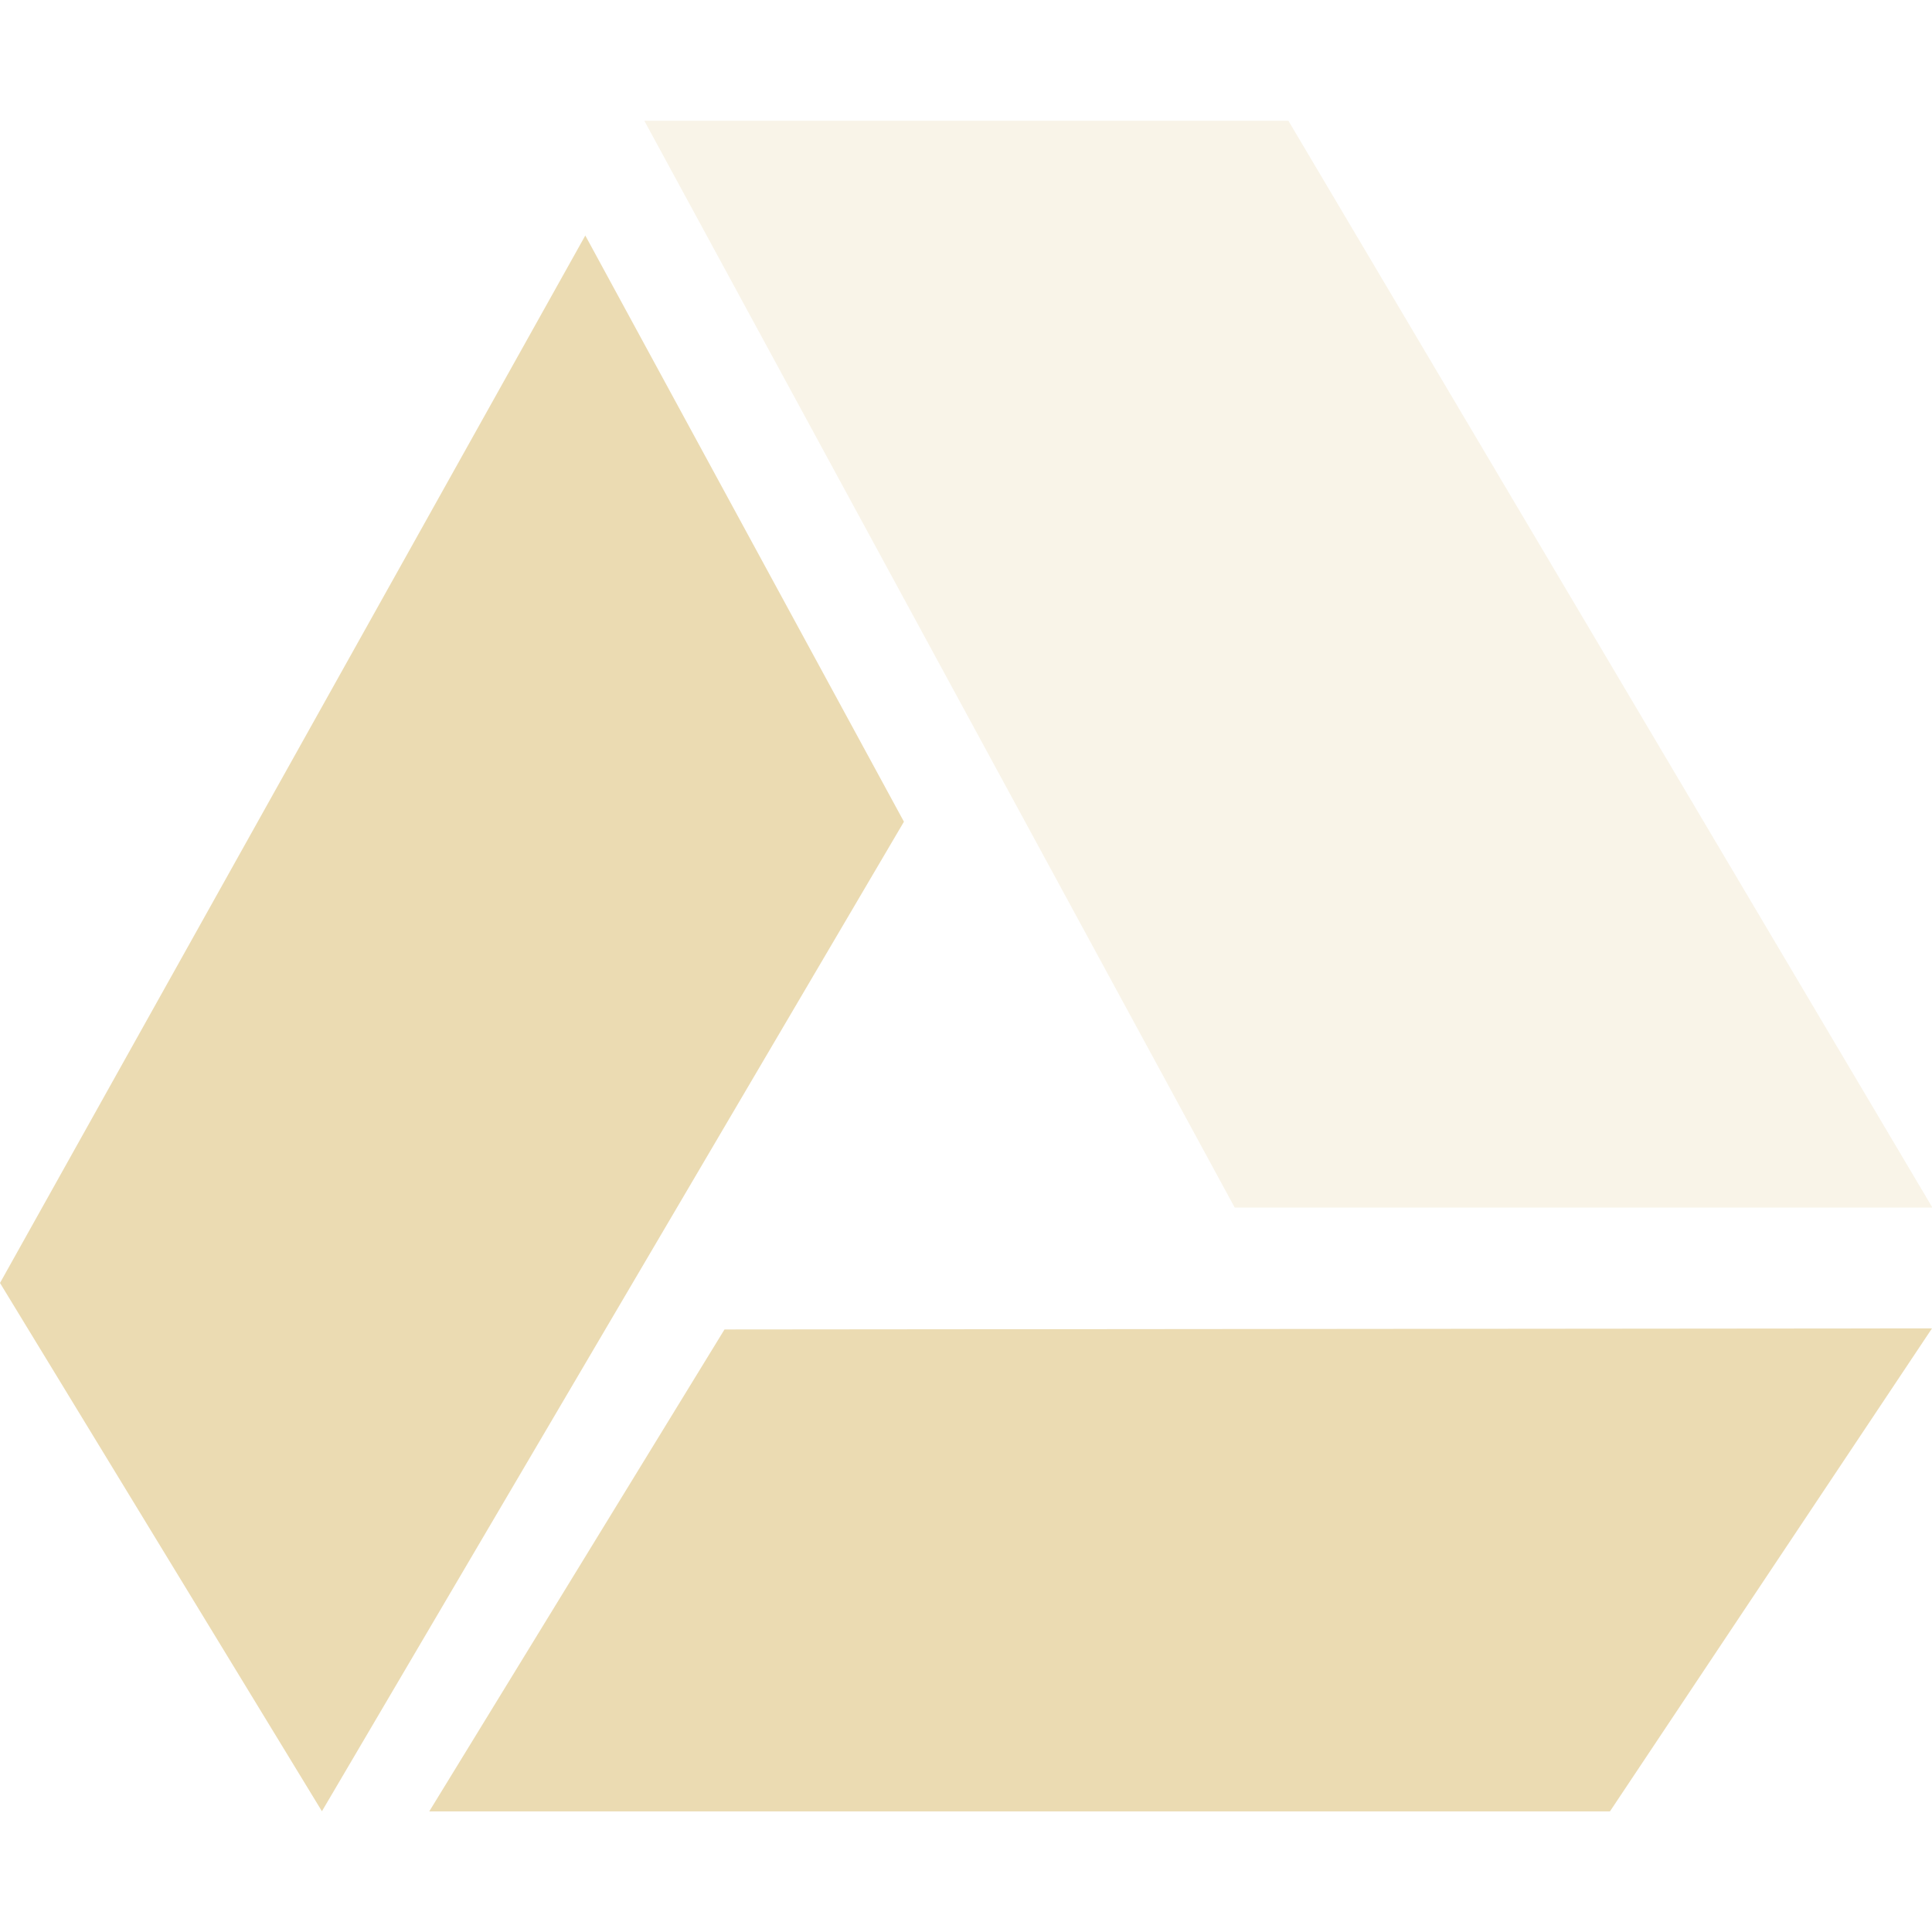
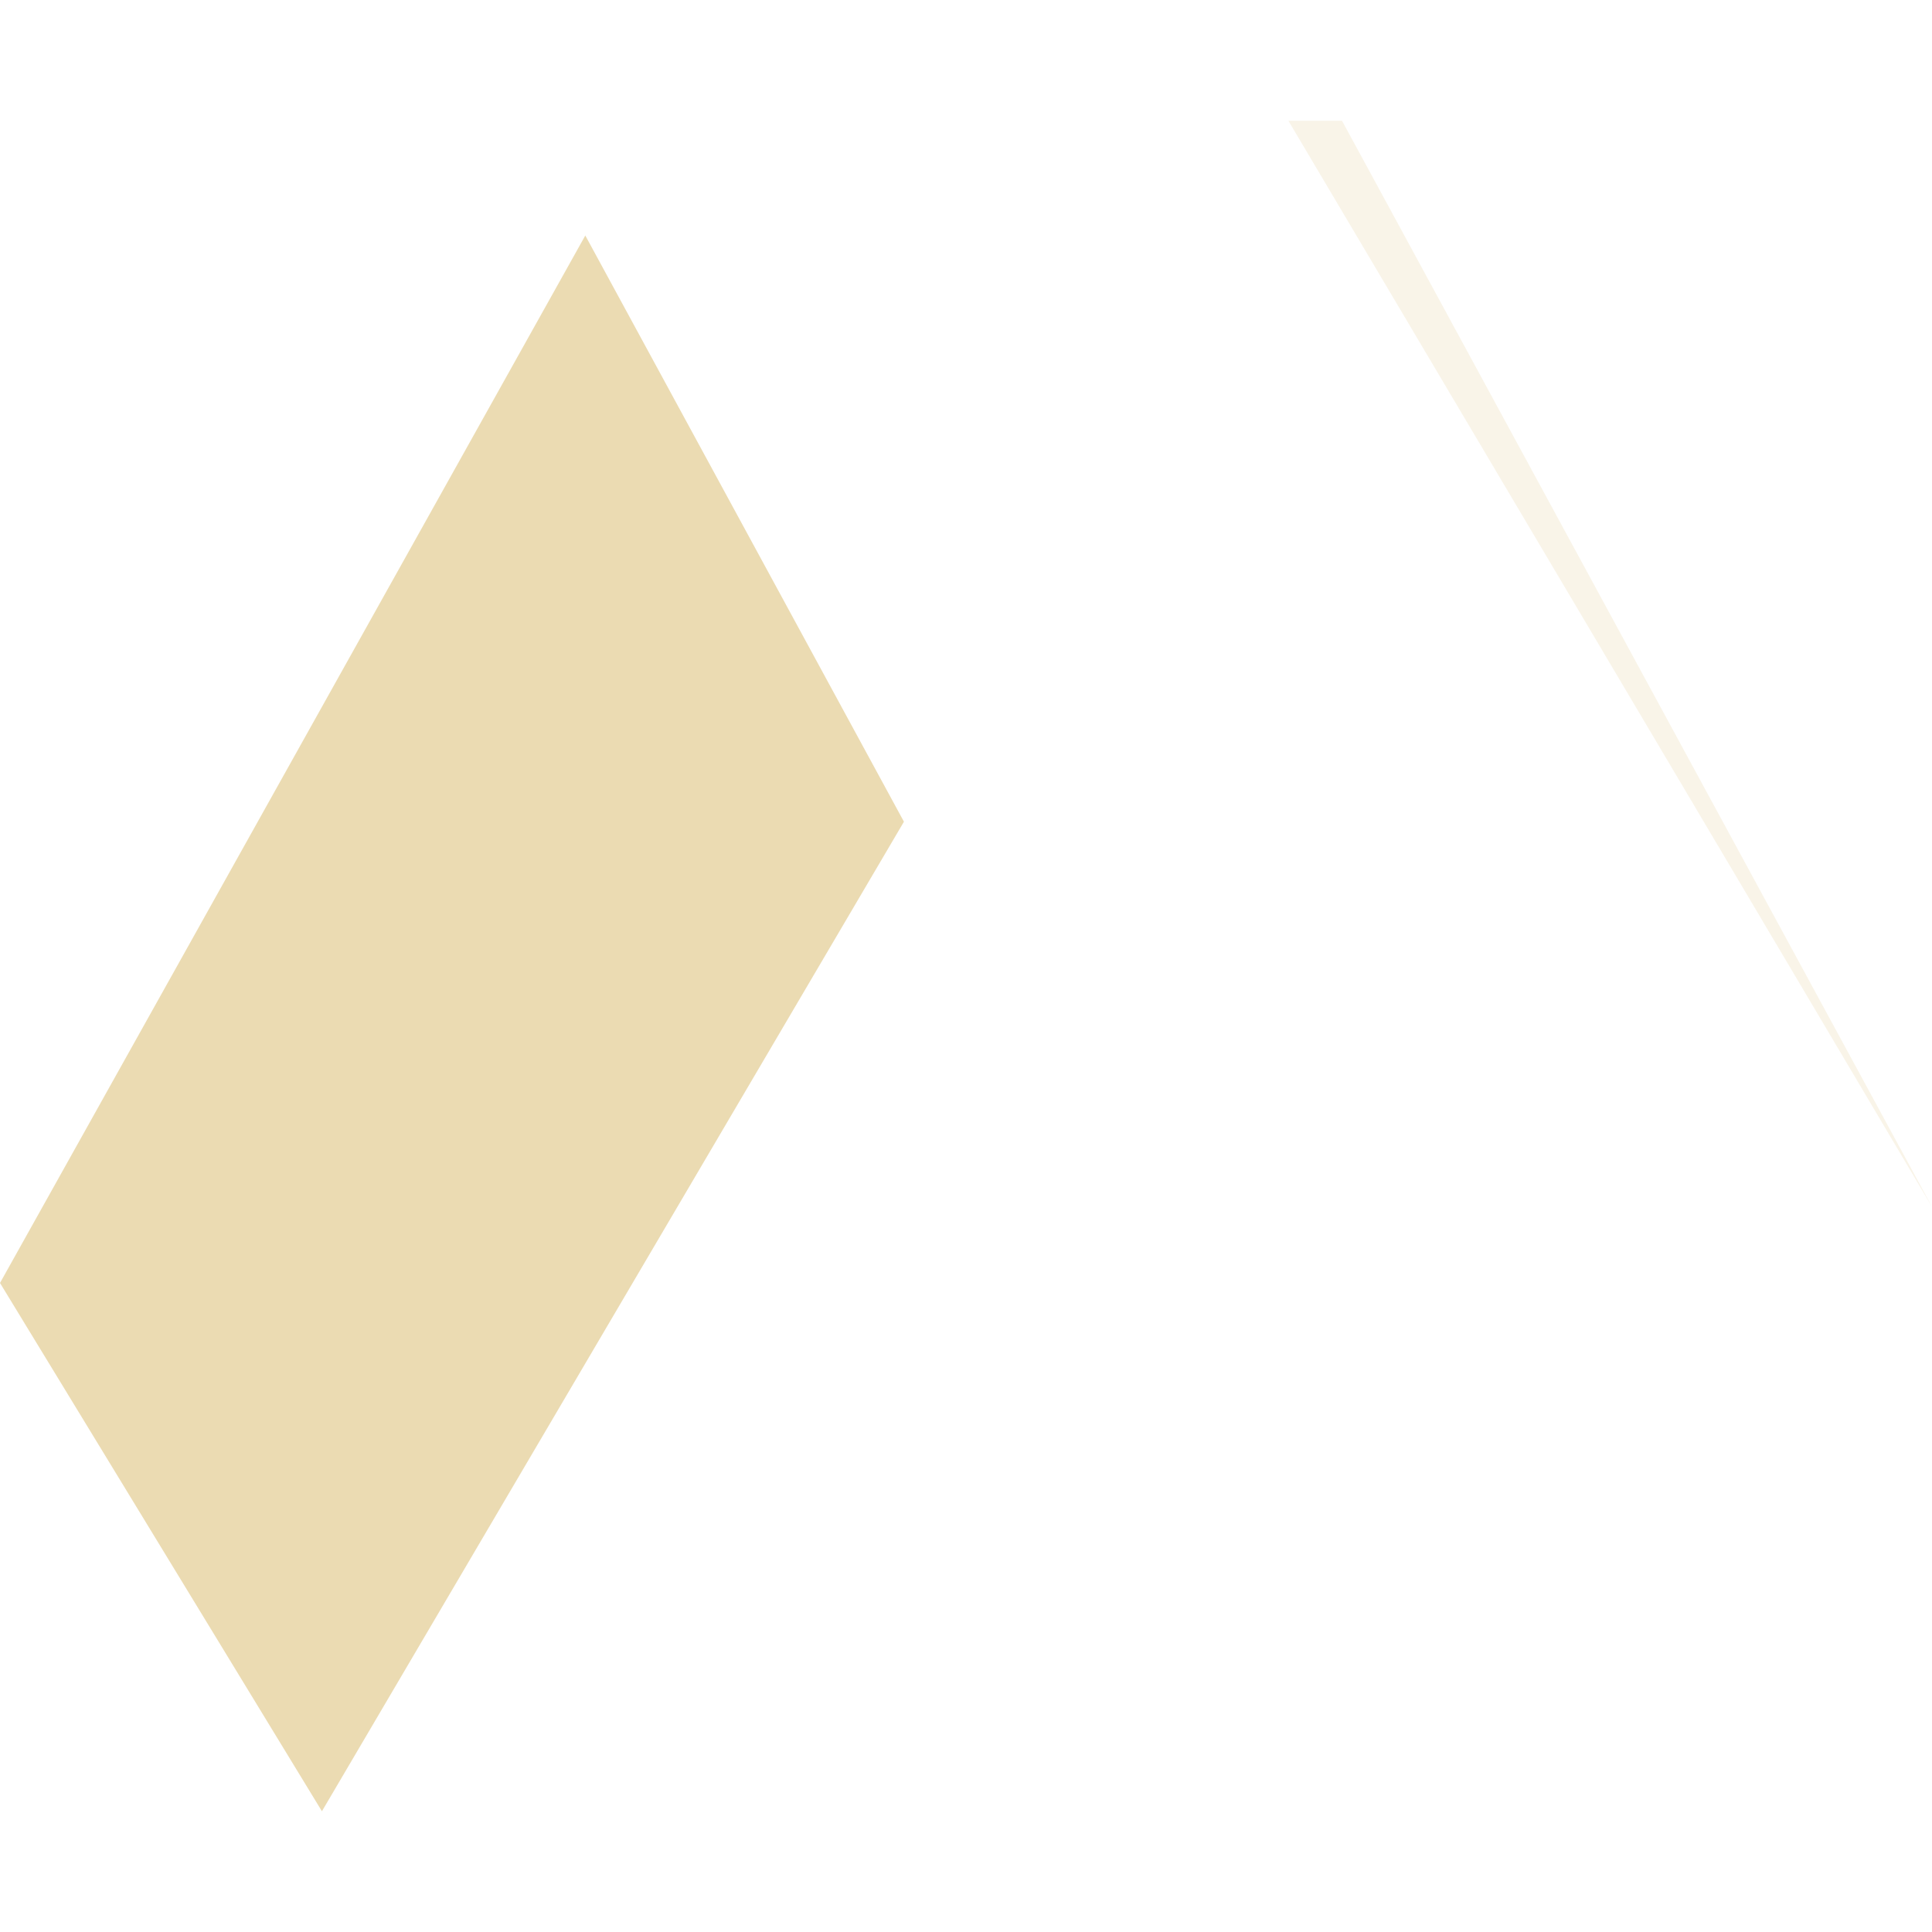
<svg xmlns="http://www.w3.org/2000/svg" width="16" height="16" version="1.1">
  <defs>
    <style id="current-color-scheme" type="text/css">.ColorScheme-Text { color:#ebdbb2; } .ColorScheme-Highlight { color:#458588; } .ColorScheme-NeutralText { color:#fe8019; } .ColorScheme-PositiveText { color:#689d6a; } .ColorScheme-NegativeText { color:#fb4934; }</style>
  </defs>
-   <path class="ColorScheme-Text" d="m10.67 1 5.333 9h-5.778l-4.889-9z" fill="currentColor" opacity=".3" />
-   <path class="ColorScheme-Text" d="m6 11.01 10-0.009-2.667 4h-9.778z" fill="currentColor" />
+   <path class="ColorScheme-Text" d="m10.67 1 5.333 9l-4.889-9z" fill="currentColor" opacity=".3" />
  <path class="ColorScheme-Text" d="m4.848 1.949-4.848 8.676 2.666 4.375 4.82-8.195-2.639-4.855z" fill="currentColor" />
</svg>